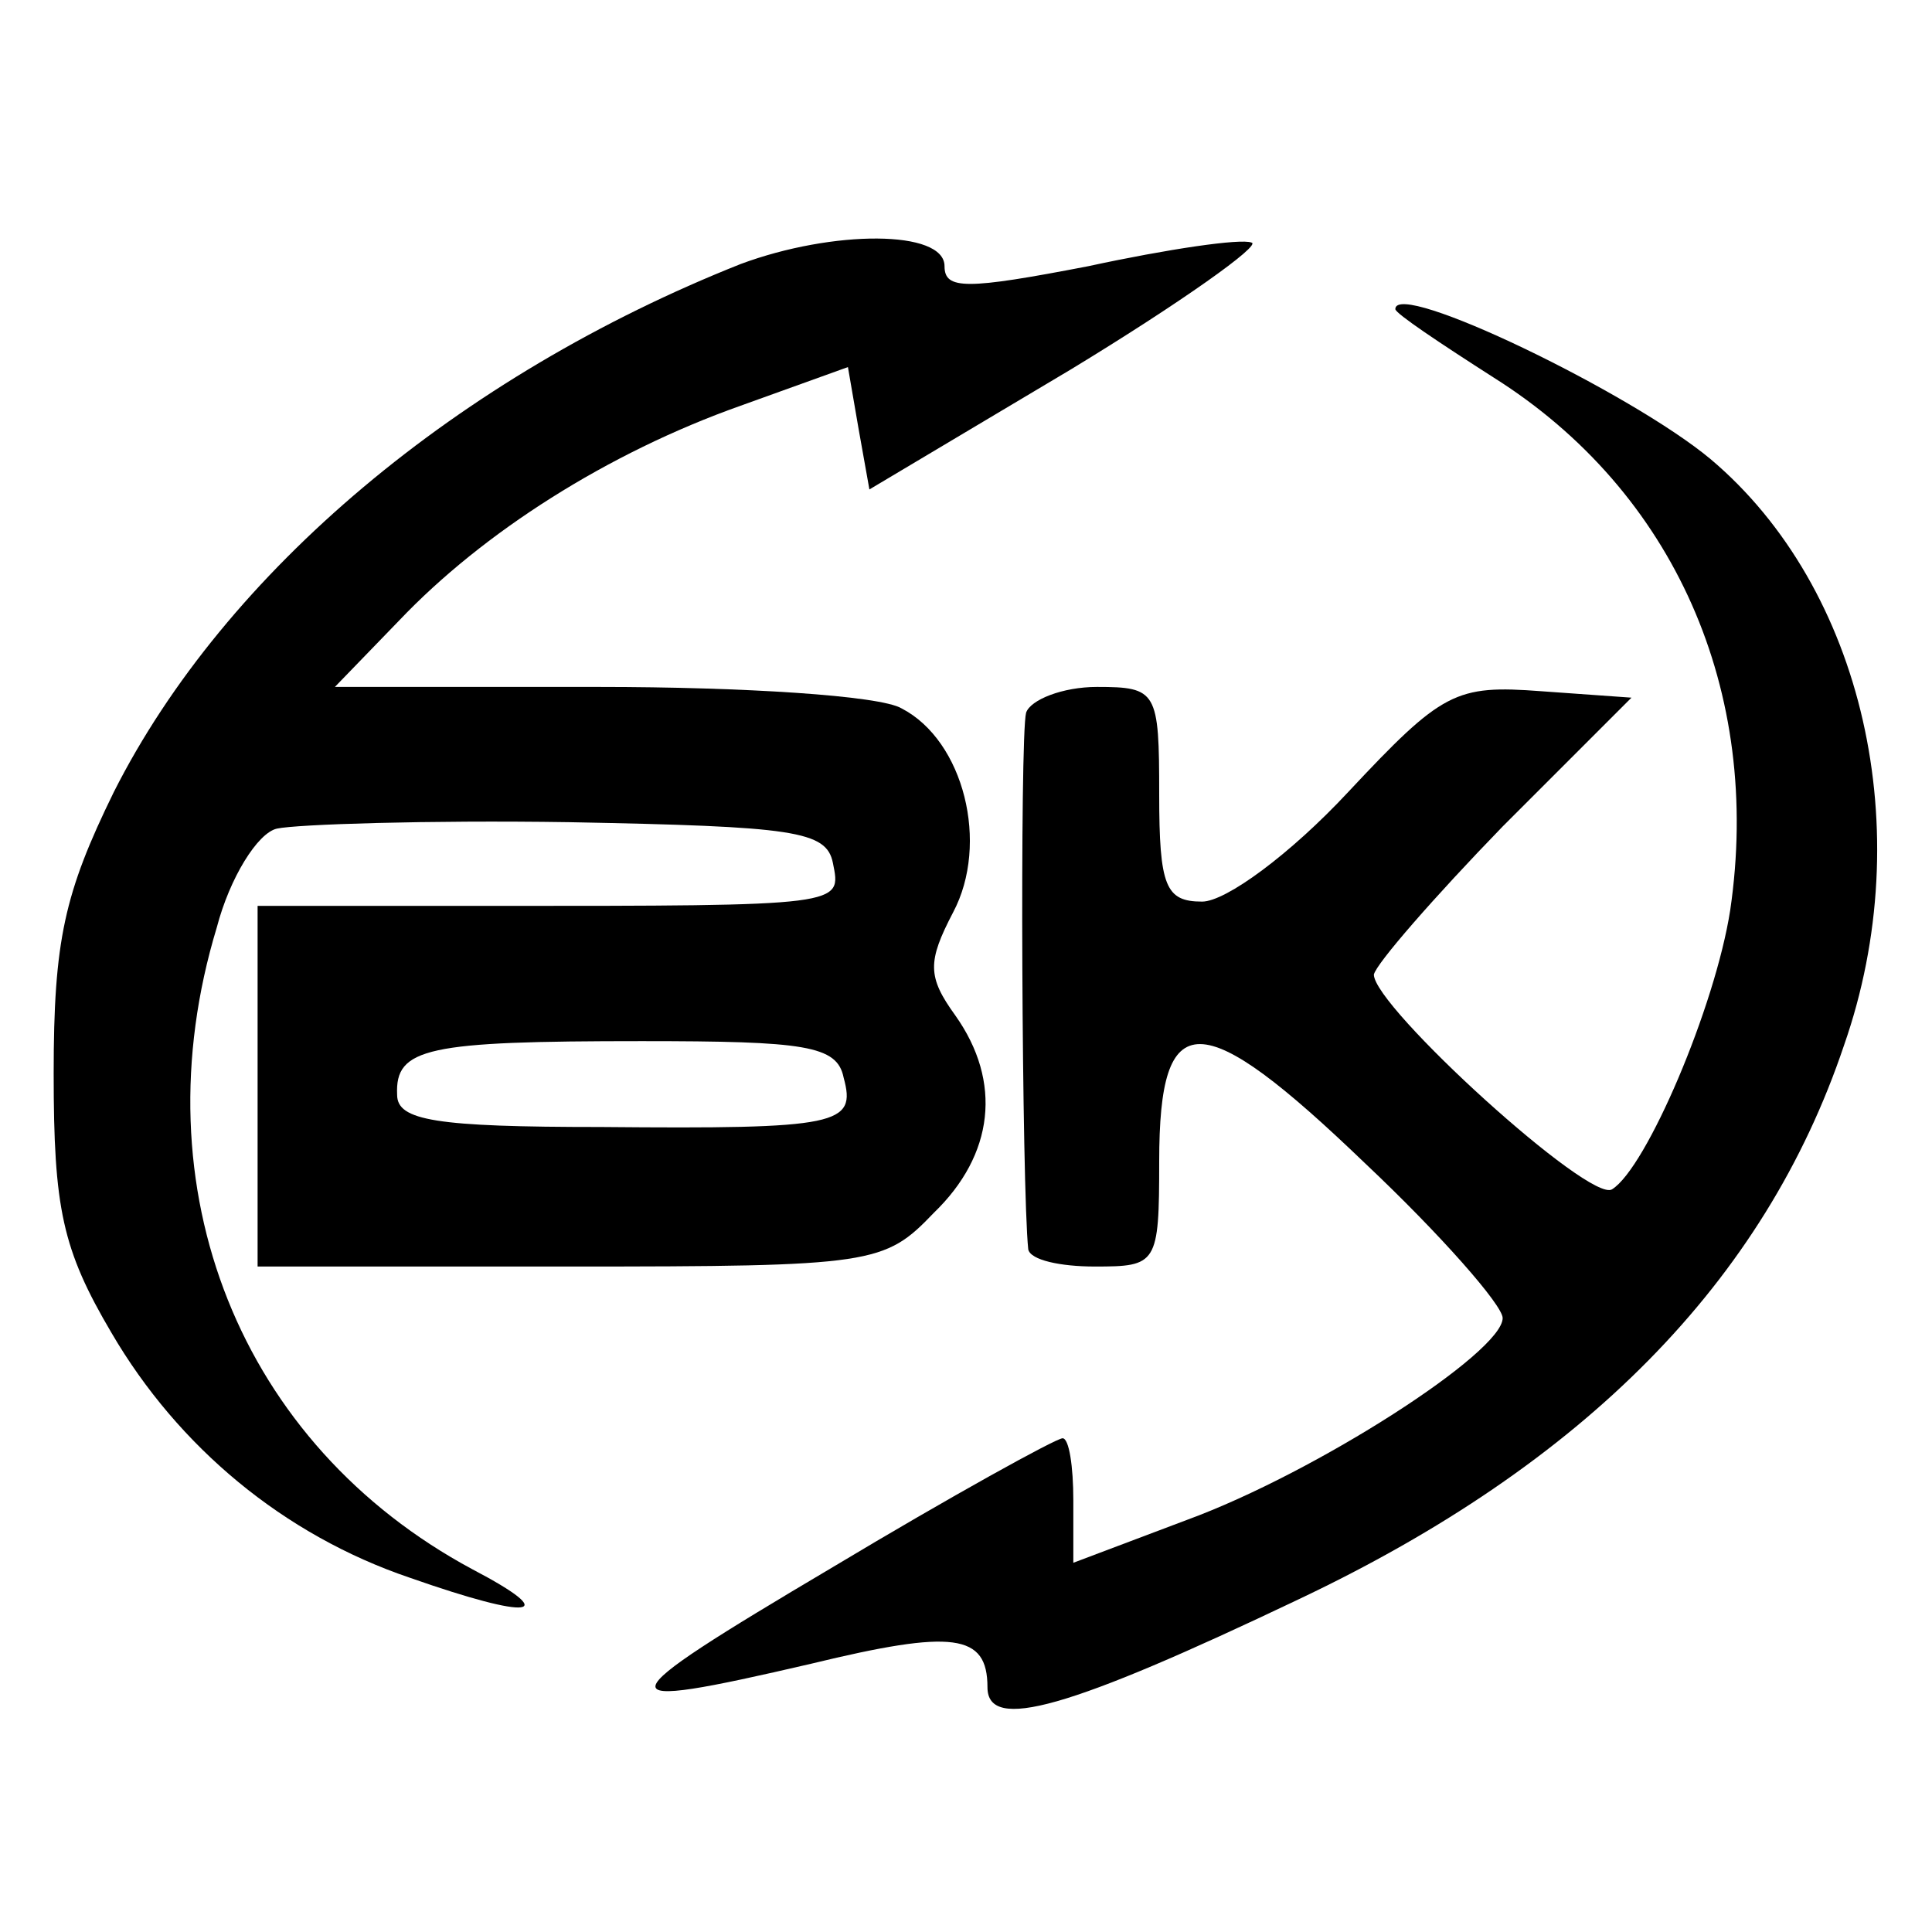
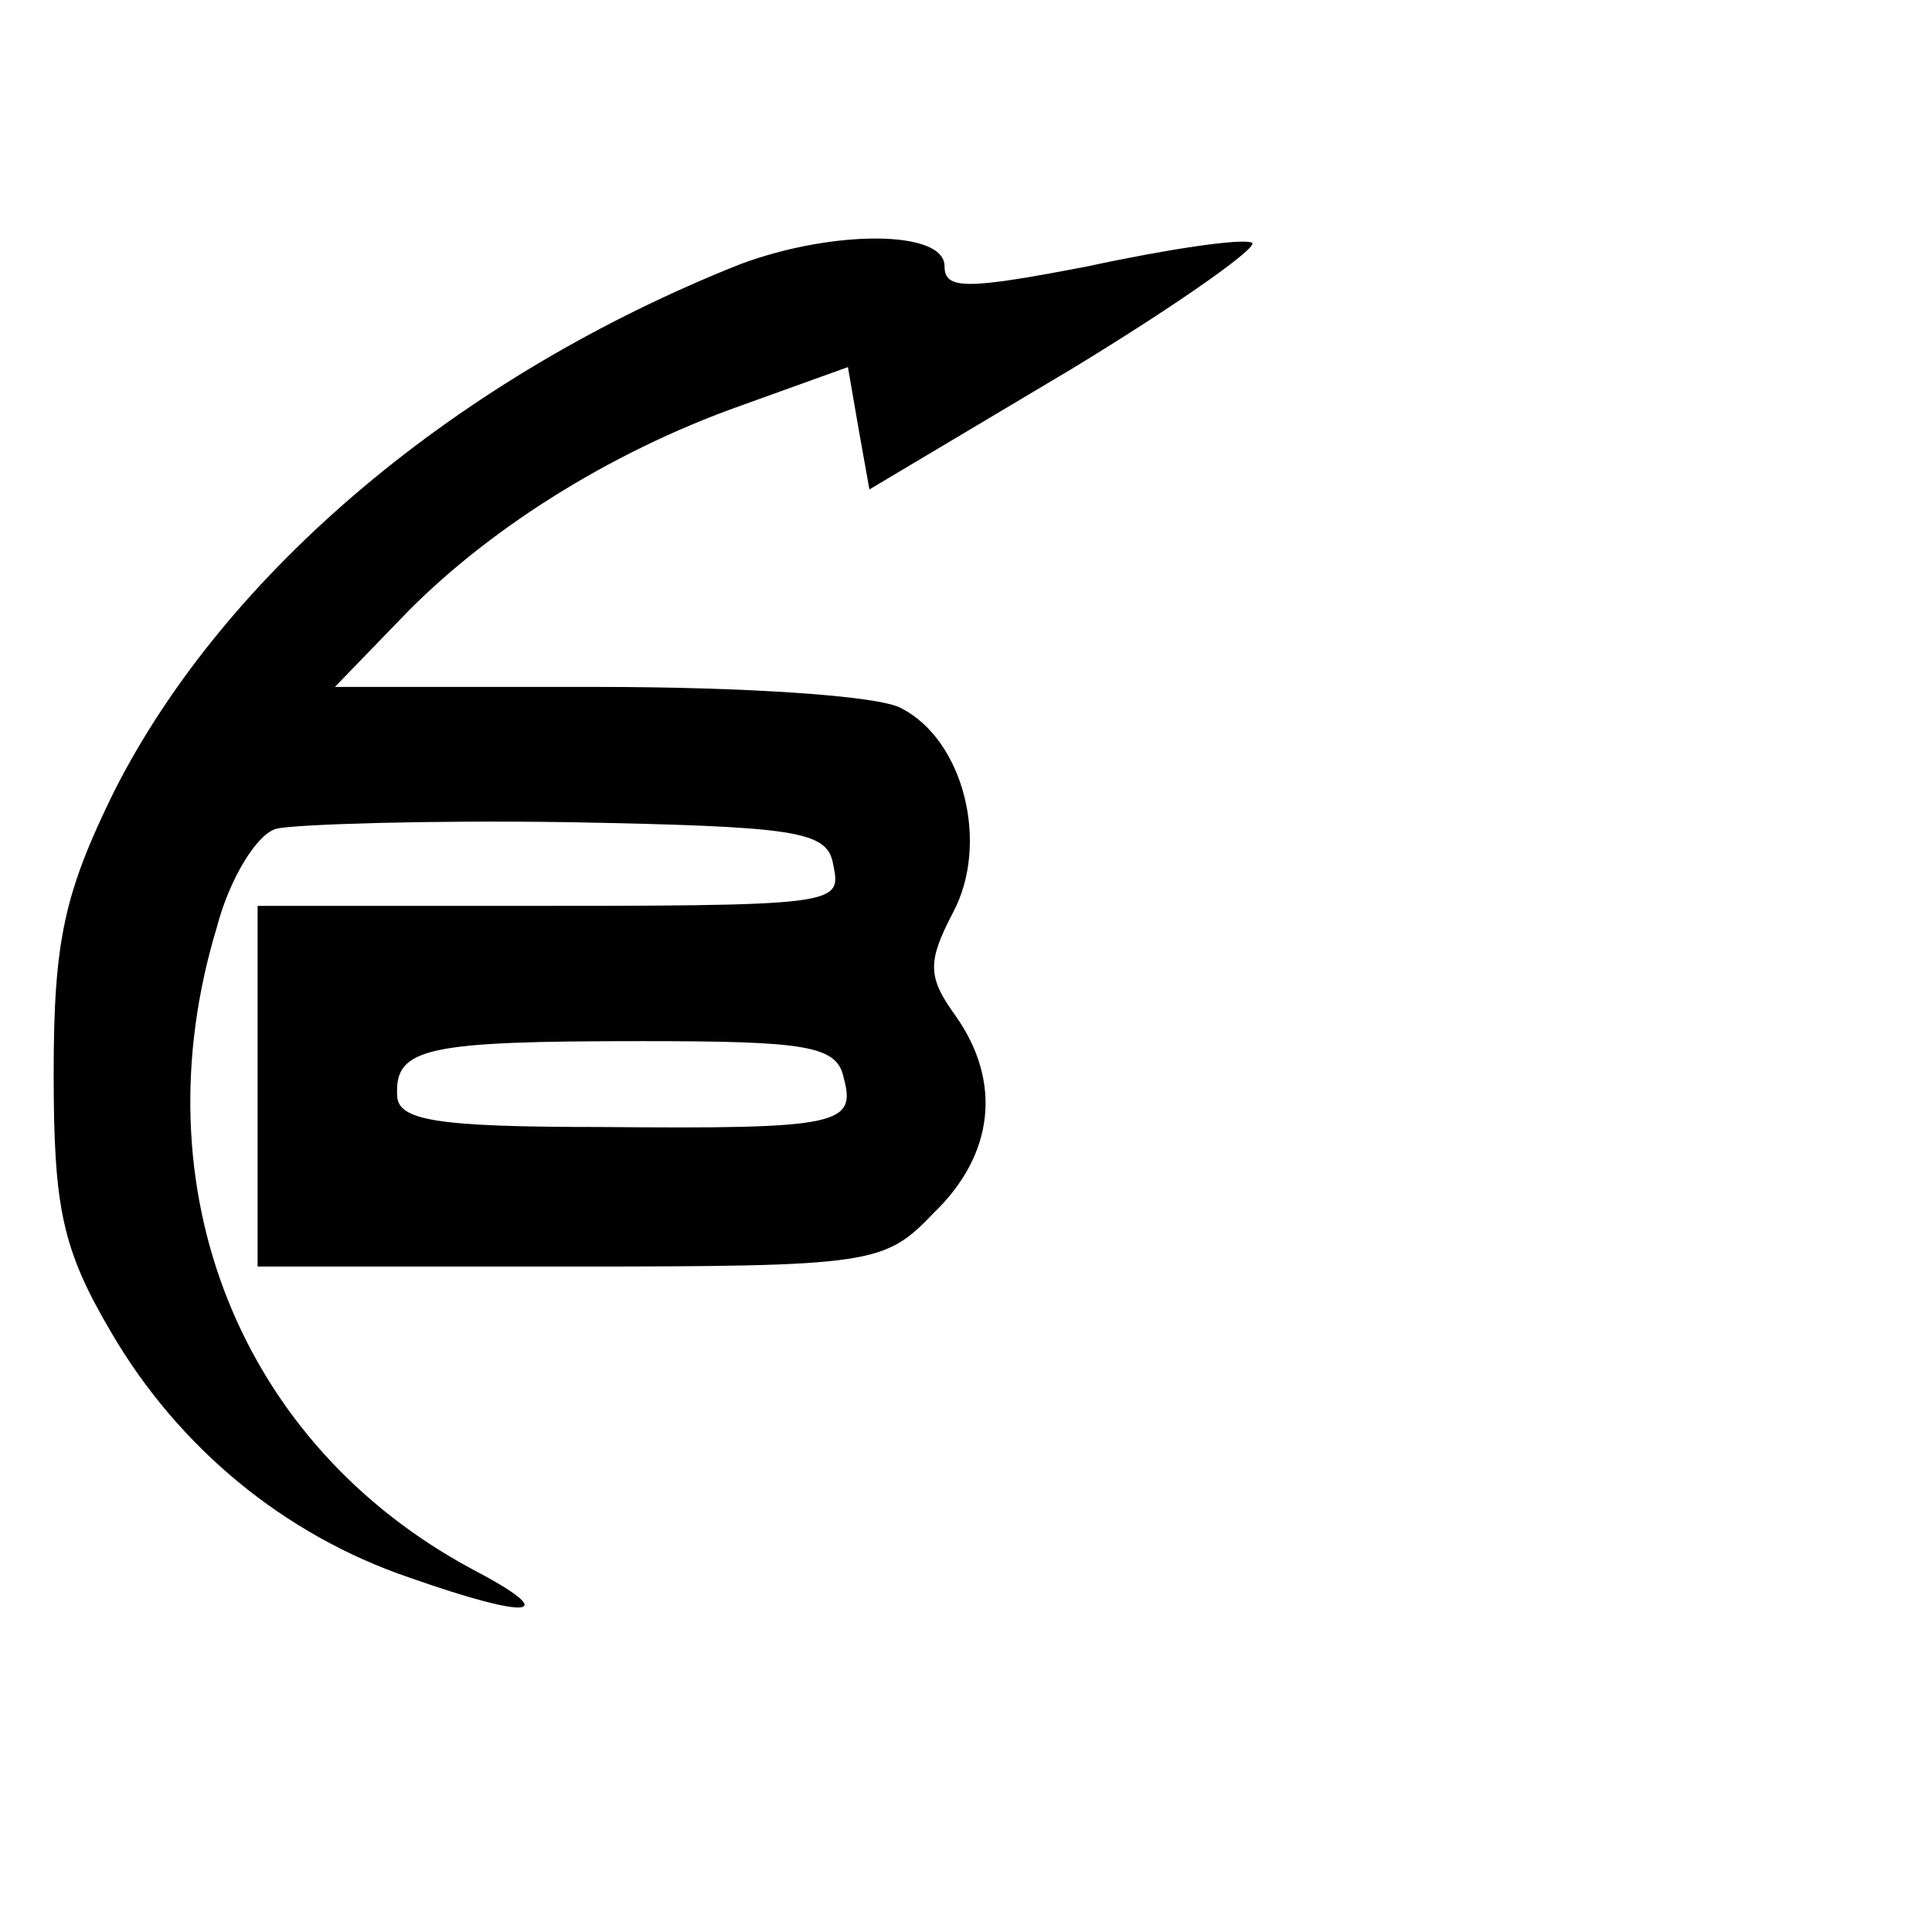
<svg xmlns="http://www.w3.org/2000/svg" version="1.0" width="90pt" height="90pt" viewBox="0 0 90 90" preserveAspectRatio="xMidYMid meet">
  <g transform="translate(0,90) scale(0.1,-0.1)" fill="#000000" stroke="none">
    <path d="M345 777 c-131 -52 -240 -143 -292 -246 -23 -47 -28 -69 -28 -131 0 -63 4 -82 27 -121 31 -53 80 -94 139 -114 57 -20 71 -18 29 4 -108 58 -156 177 -119 299 6 23 19 44 28 46 9 2 70 4 136 3 105 -2 120 -4 123 -19 4 -20 6 -20 -160 -20 l-108 0 0 -84 0 -84 145 0 c142 0 147 1 170 25 28 27 32 61 10 92 -13 18 -13 25 -1 48 17 32 5 80 -24 95 -10 6 -74 10 -141 10 l-123 0 30 31 c39 41 97 78 159 100 l50 18 5 -29 5 -28 94 56 c51 31 89 58 84 59 -5 2 -39 -3 -76 -11 -57 -11 -67 -11 -67 0 0 17 -52 17 -95 1z m48 -379 c6 -22 -2 -24 -113 -23 -77 0 -95 3 -95 15 -1 22 14 25 114 25 76 0 91 -2 94 -17z" />
-     <path d="M650 756 c0 -2 21 -16 46 -32 84 -53 125 -146 110 -248 -7 -45 -39 -120 -55 -130 -10 -7 -111 85 -111 100 1 5 28 36 60 69 l60 60 -42 3 c-40 3 -46 0 -90 -47 -27 -29 -57 -51 -68 -51 -17 0 -20 7 -20 50 0 48 -1 50 -29 50 -16 0 -31 -6 -33 -12 -3 -11 -2 -222 1 -250 1 -5 15 -8 31 -8 29 0 30 1 30 49 0 73 19 73 96 -1 35 -33 64 -66 64 -72 0 -16 -87 -72 -147 -94 l-53 -20 0 29 c0 16 -2 29 -5 29 -3 0 -52 -27 -107 -60 -108 -64 -109 -68 -10 -45 66 16 82 14 82 -11 0 -21 38 -10 145 41 133 63 217 148 254 258 35 100 9 213 -62 273 -37 31 -147 84 -147 70z" />
  </g>
</svg>